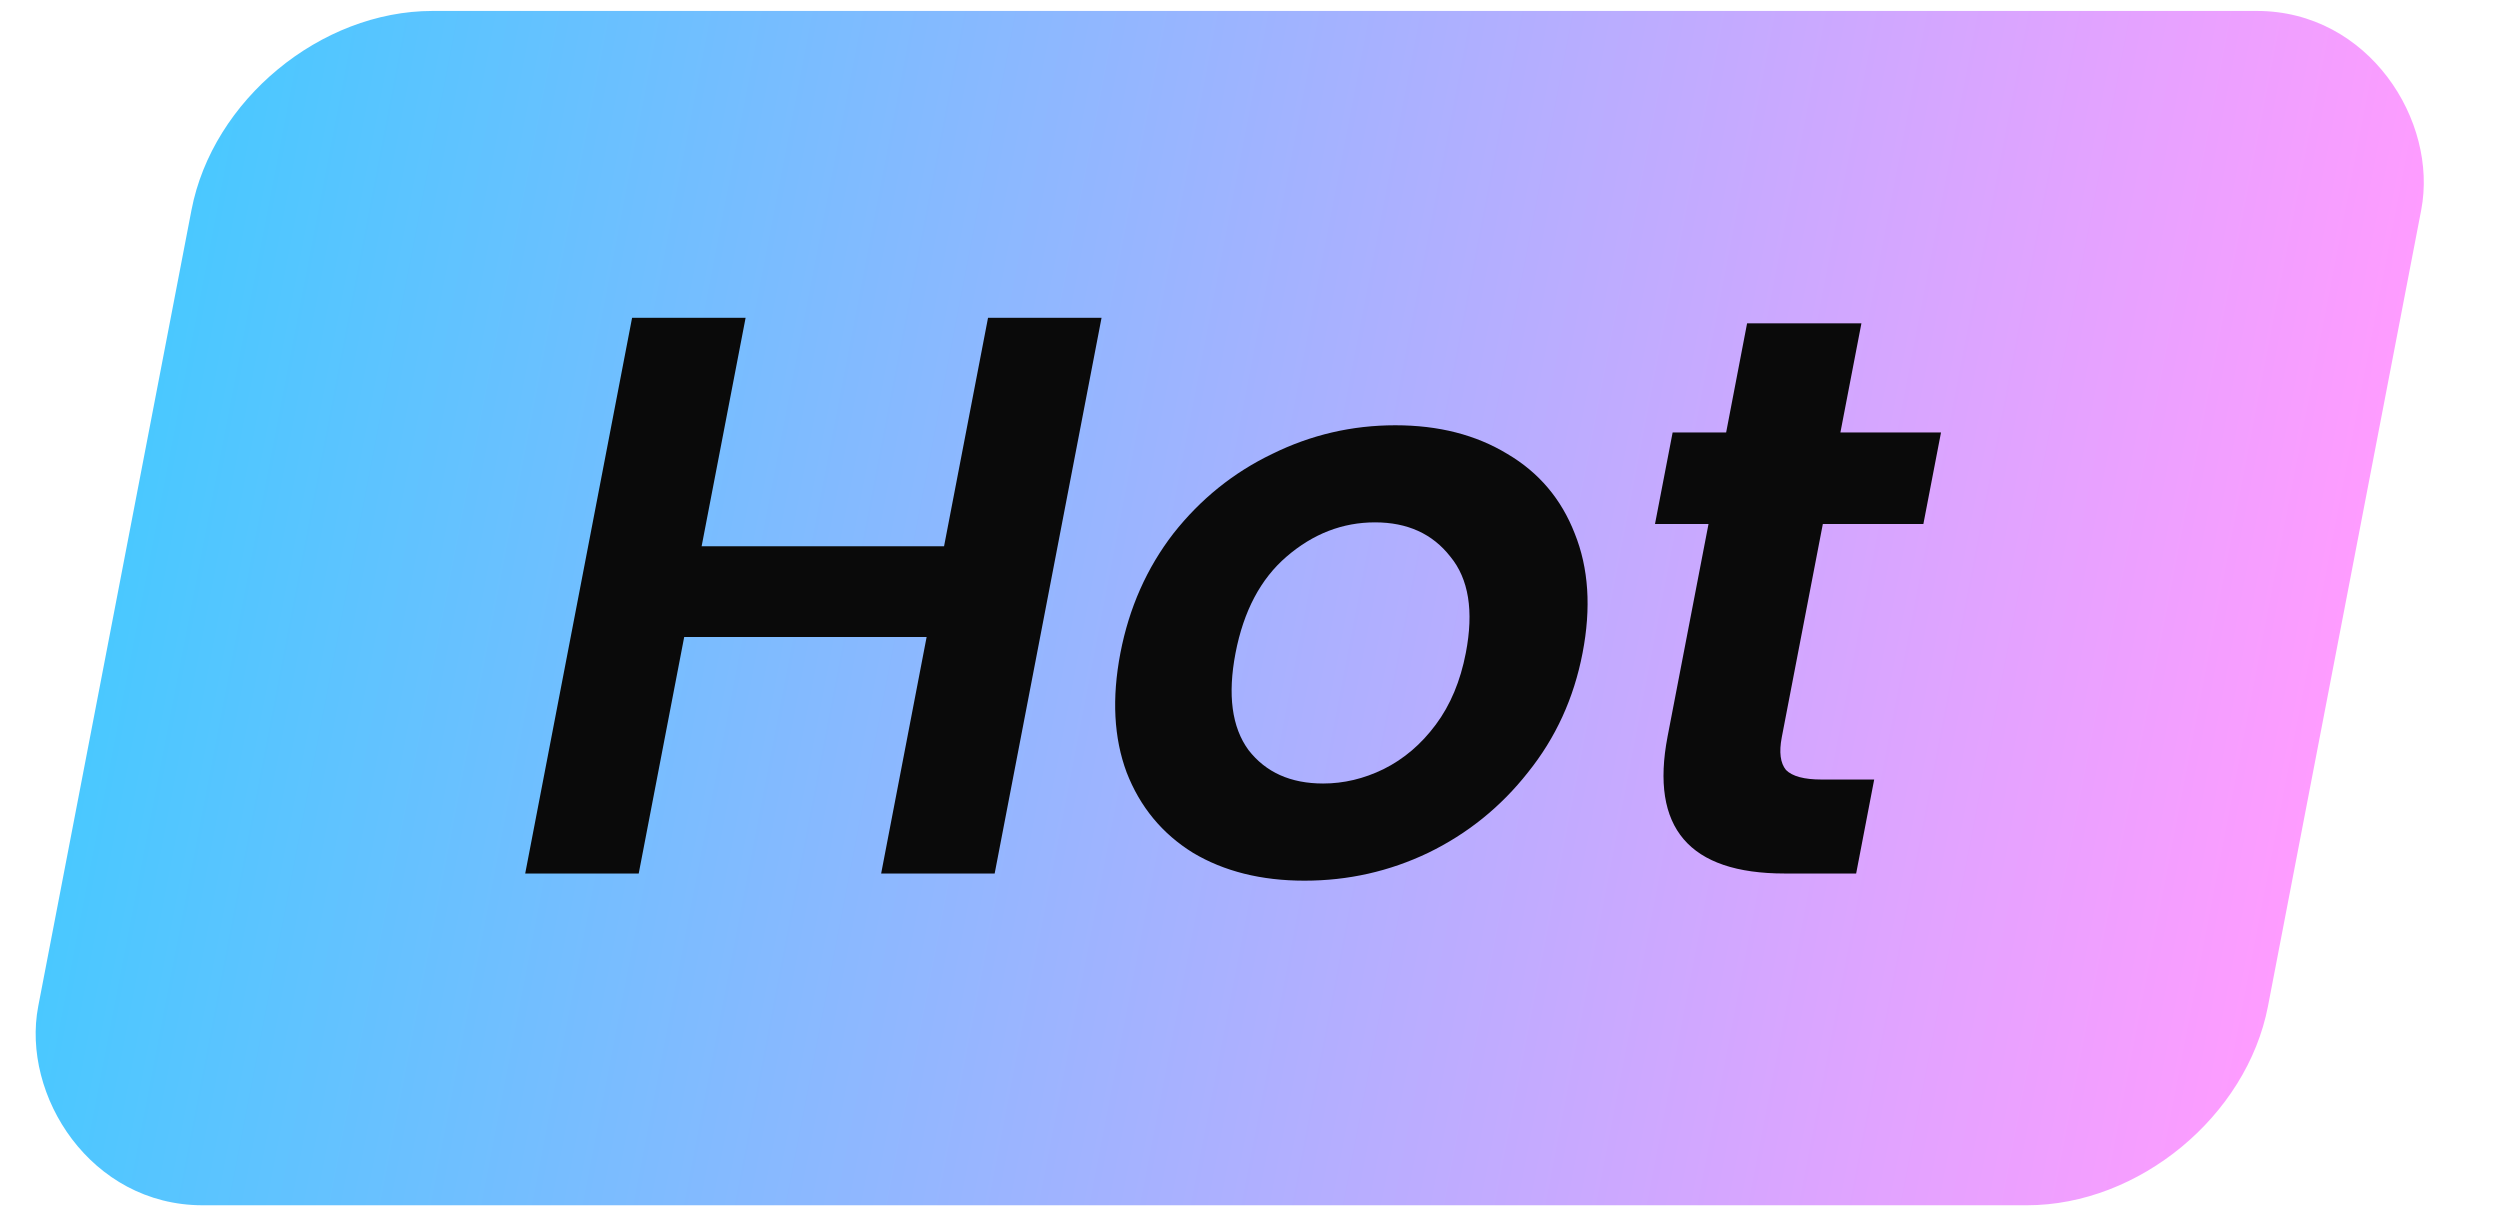
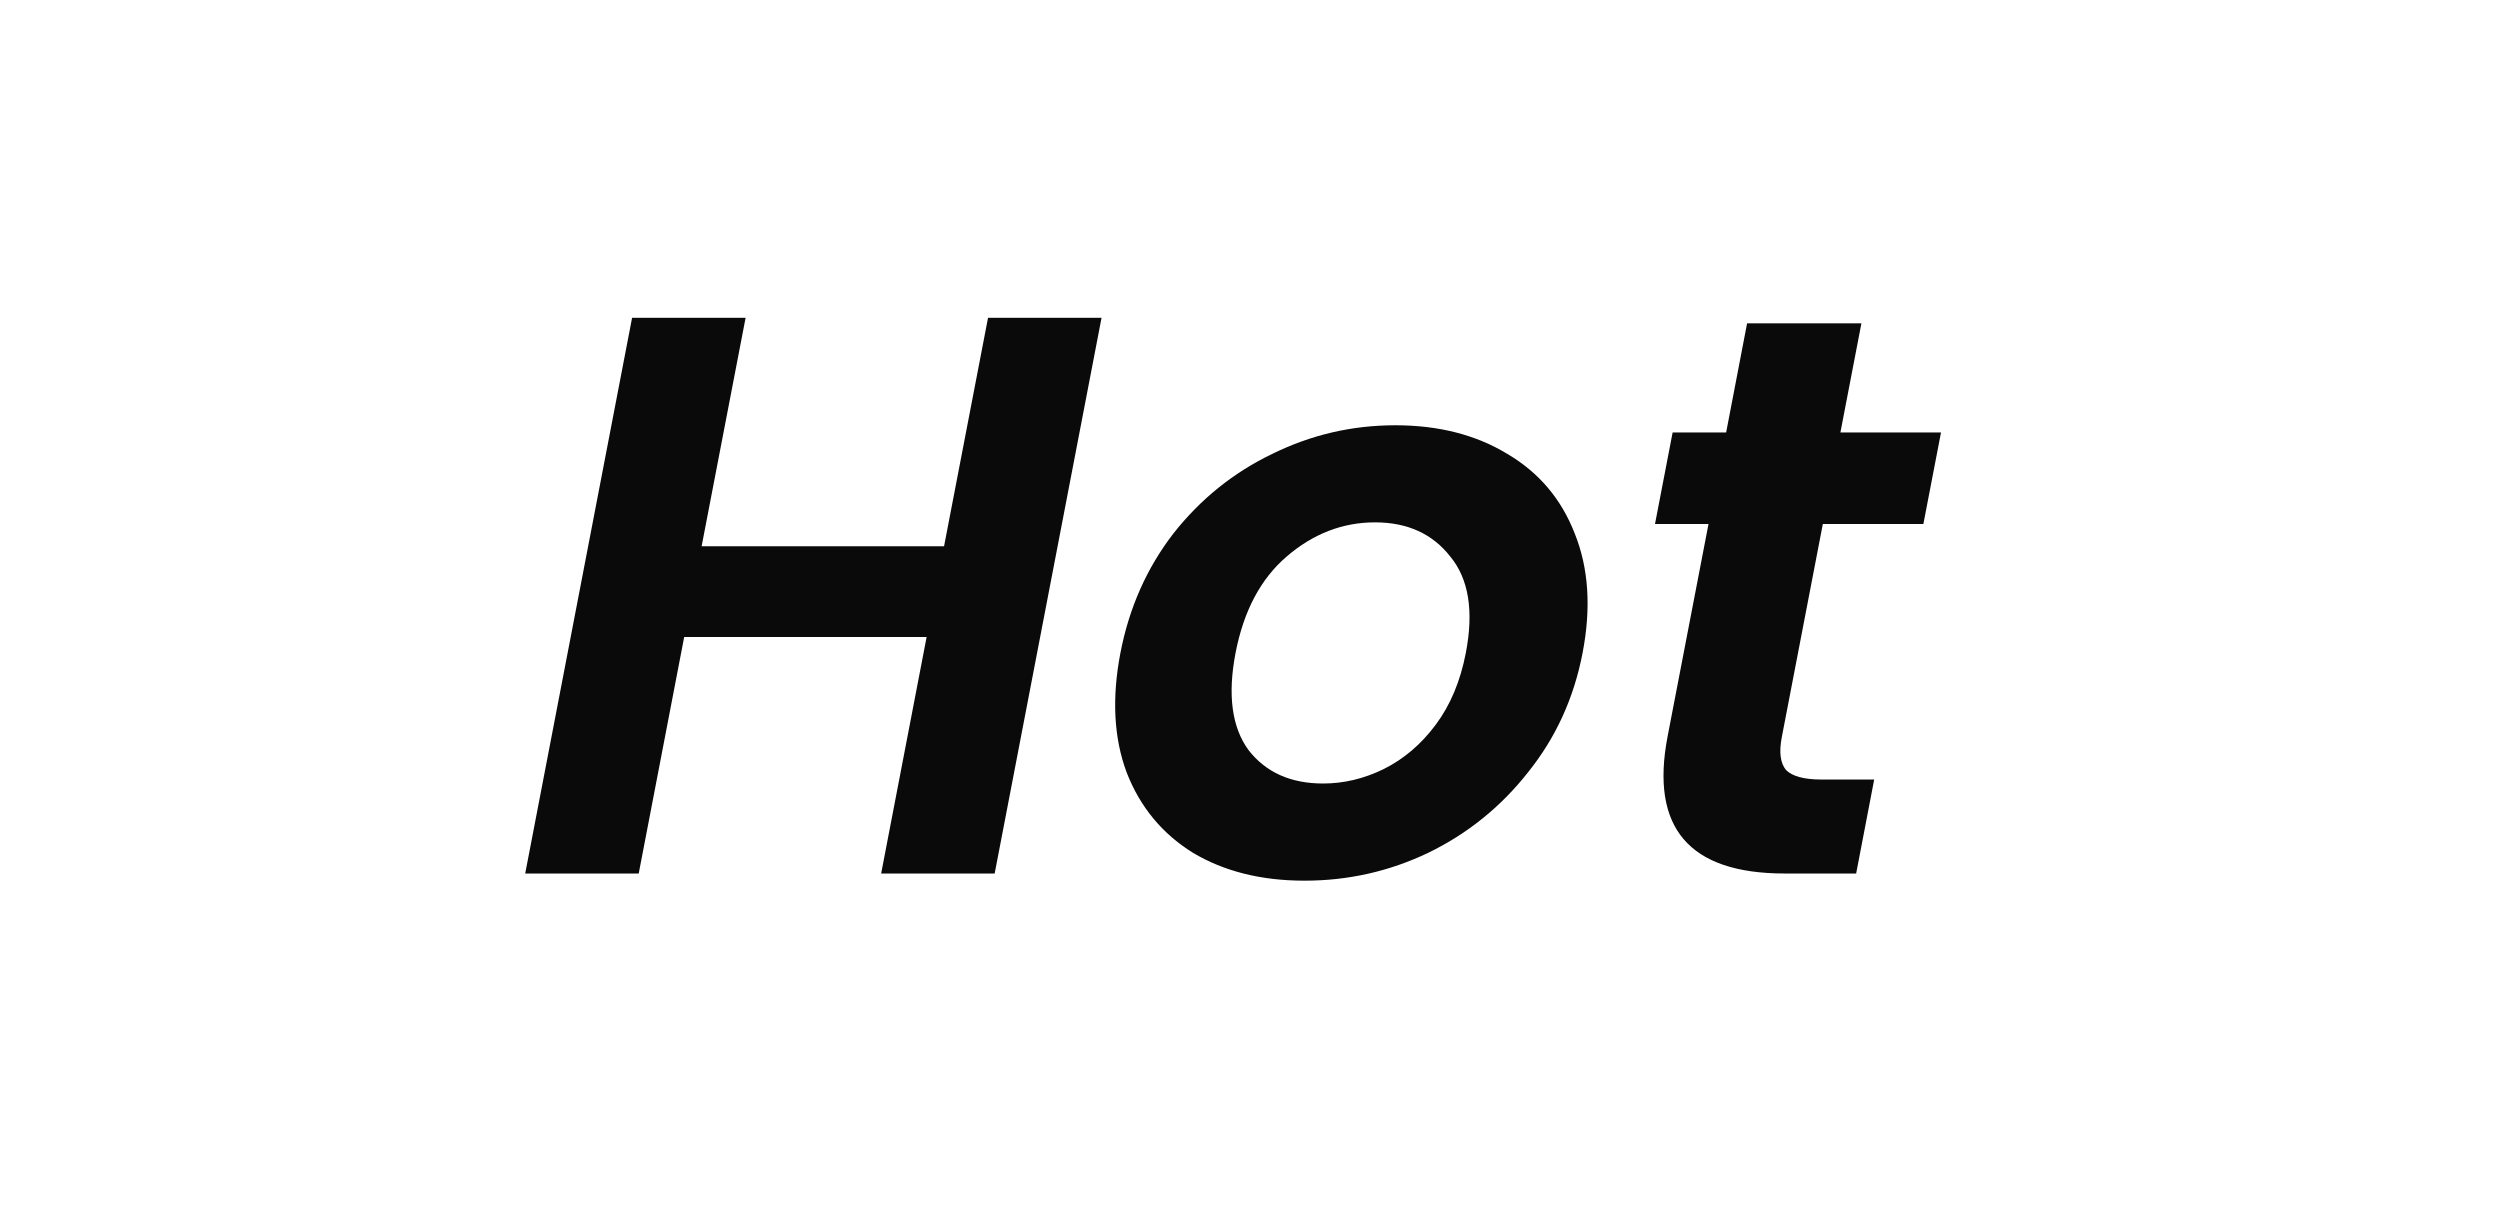
<svg xmlns="http://www.w3.org/2000/svg" width="37" height="18" viewBox="0 0 37 18" fill="none">
-   <rect width="33" height="18" rx="3" transform="matrix(1 0 -0.189 0.982 3.401 0.162)" fill="url(#paint0_linear_3888_34316)" />
  <path d="M16.303 4.703L14.721 12.928H13.041L13.714 9.428H10.126L9.453 12.928H7.773L9.355 4.703H11.035L10.384 8.085H13.972L14.623 4.703H16.303ZM19.306 13.034C18.666 13.034 18.116 12.896 17.657 12.622C17.2 12.339 16.872 11.942 16.674 11.431C16.484 10.921 16.454 10.332 16.582 9.664C16.711 8.996 16.972 8.407 17.366 7.896C17.768 7.386 18.256 6.993 18.829 6.718C19.403 6.435 20.011 6.294 20.651 6.294C21.291 6.294 21.843 6.435 22.309 6.718C22.776 6.993 23.108 7.386 23.306 7.896C23.512 8.407 23.551 8.996 23.422 9.664C23.294 10.332 23.024 10.921 22.614 11.431C22.212 11.942 21.72 12.339 21.137 12.622C20.564 12.896 19.954 13.034 19.306 13.034ZM19.582 11.596C19.886 11.596 20.184 11.526 20.475 11.384C20.776 11.235 21.034 11.015 21.25 10.724C21.466 10.434 21.614 10.08 21.694 9.664C21.814 9.043 21.737 8.568 21.465 8.238C21.201 7.9 20.83 7.731 20.35 7.731C19.87 7.731 19.433 7.9 19.041 8.238C18.657 8.568 18.406 9.043 18.286 9.664C18.167 10.284 18.231 10.764 18.478 11.101C18.734 11.431 19.102 11.596 19.582 11.596ZM26.978 7.755L26.37 10.913C26.328 11.133 26.349 11.294 26.433 11.396C26.527 11.49 26.702 11.537 26.958 11.537H27.738L27.471 12.928H26.415C24.998 12.928 24.421 12.252 24.68 10.901L25.286 7.755H24.494L24.755 6.4H25.547L25.857 4.785H27.549L27.238 6.4H28.727L28.466 7.755H26.978Z" fill="#0A0A0A" />
  <defs>
    <linearGradient id="paint0_linear_3888_34316" x1="0" y1="9" x2="33" y2="9" gradientUnits="userSpaceOnUse">
      <stop stop-color="#4AC8FF" />
      <stop offset="1" stop-color="#FE9CFF" />
    </linearGradient>
  </defs>
</svg>